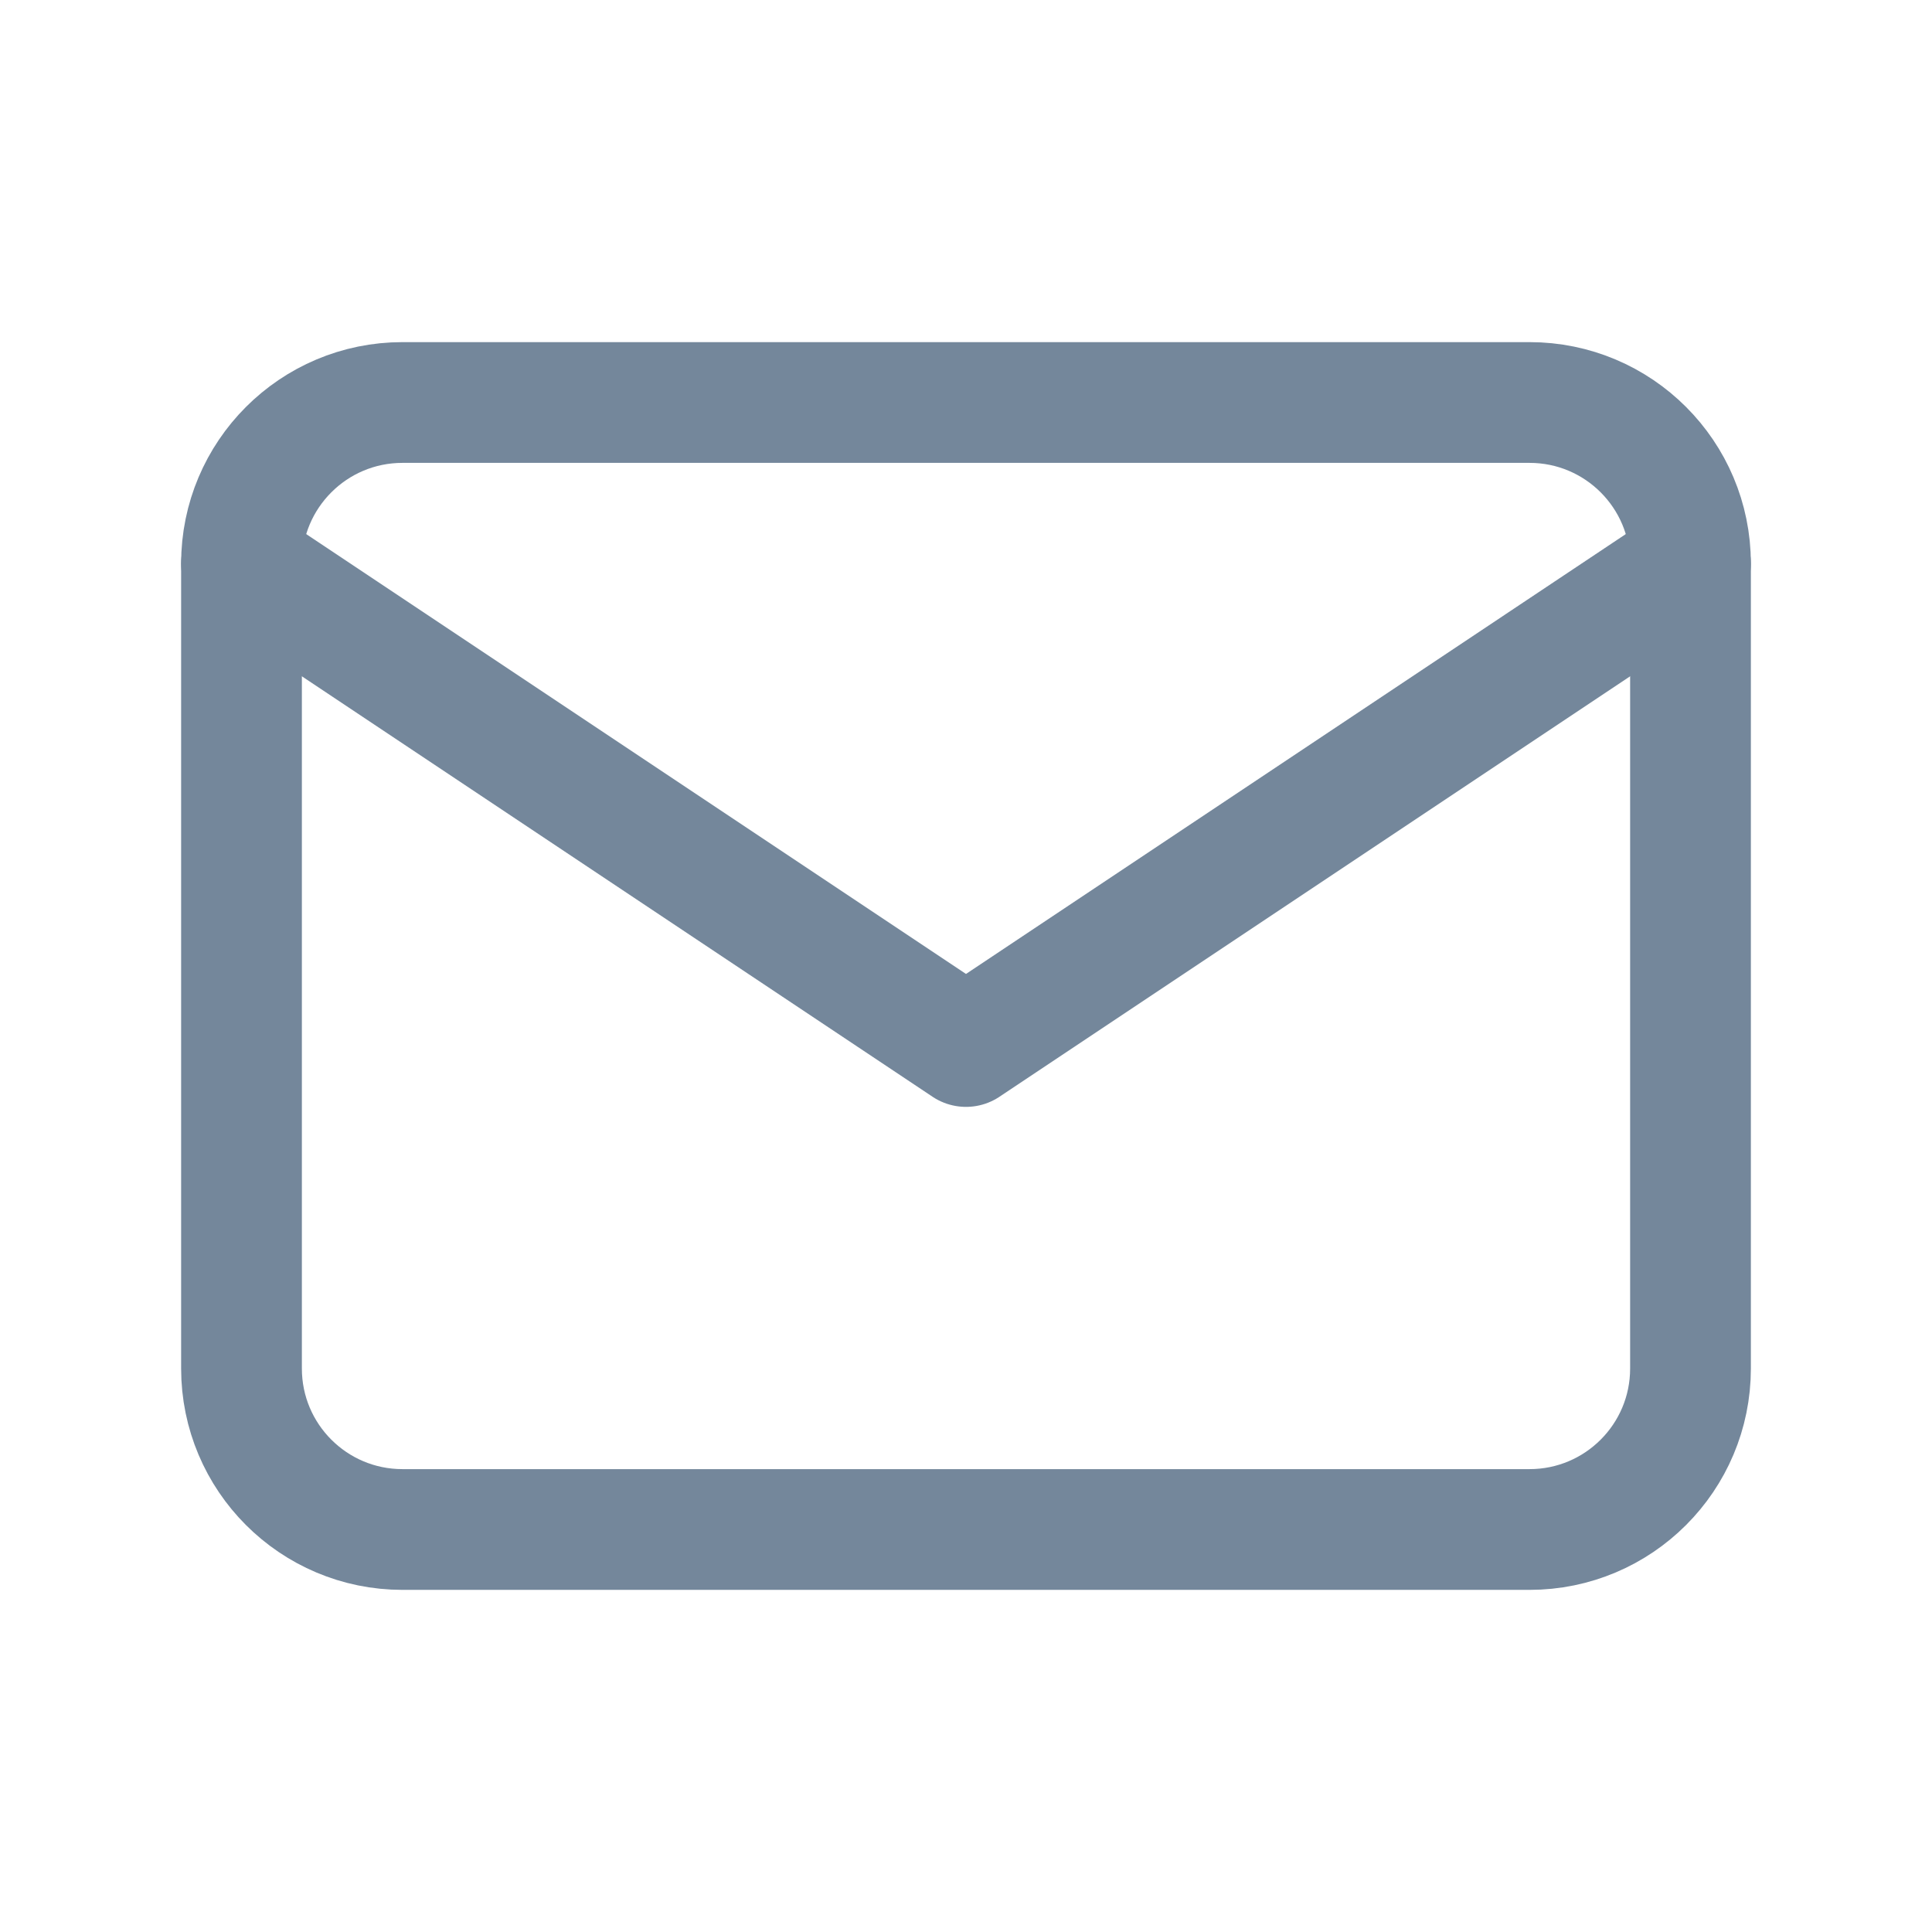
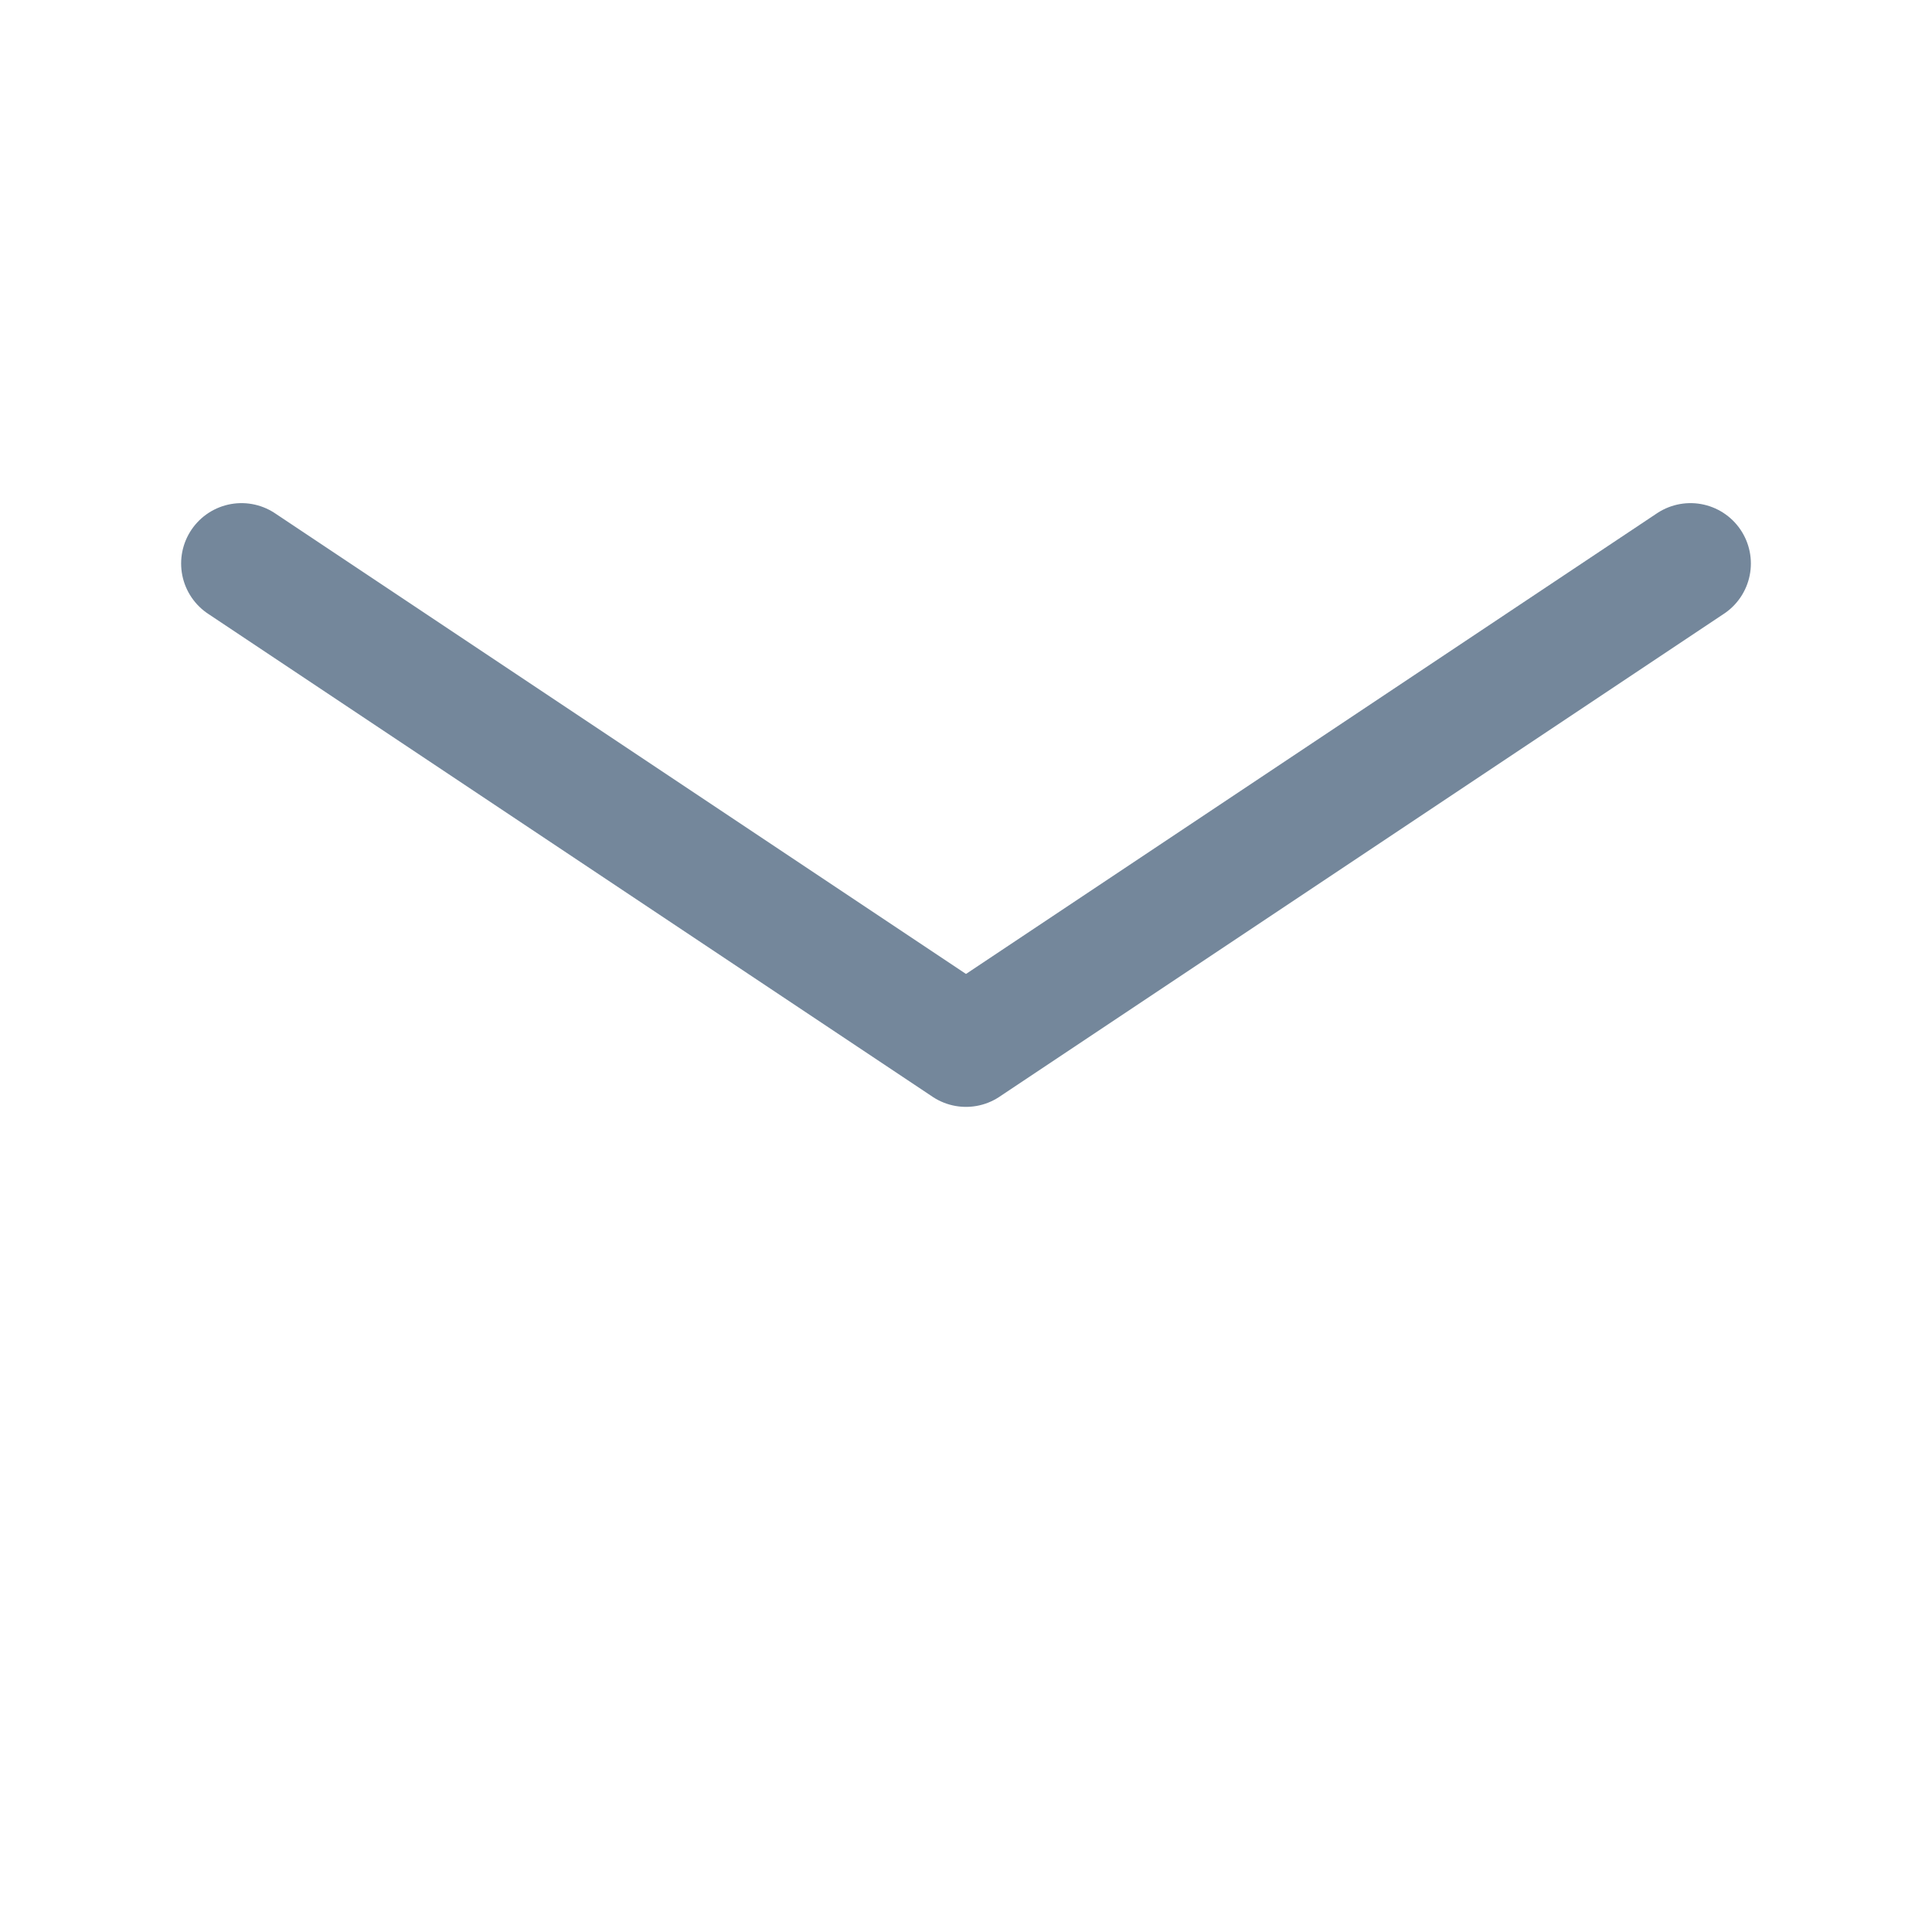
<svg xmlns="http://www.w3.org/2000/svg" width="24" height="24" viewBox="0 0 24 24" fill="none">
  <g clip-path="url(#clip0_1729_16585)">
-     <path d="M19 5H5C3.895 5 3 5.895 3 7V17C3 18.105 3.895 19 5 19H19C20.105 19 21 18.105 21 17V7C21 5.895 20.105 5 19 5Z" stroke="#74879B" stroke-width="1.5" stroke-linecap="round" stroke-linejoin="round" />
    <path d="M3 7L12 13L21 7" stroke="#74879B" stroke-width="1.5" stroke-linecap="round" stroke-linejoin="round" />
  </g>
  <defs>
    <clipPath id="clip0_1729_16585">
      <rect width="24" height="24" fill="white" />
    </clipPath>
  </defs>
</svg>